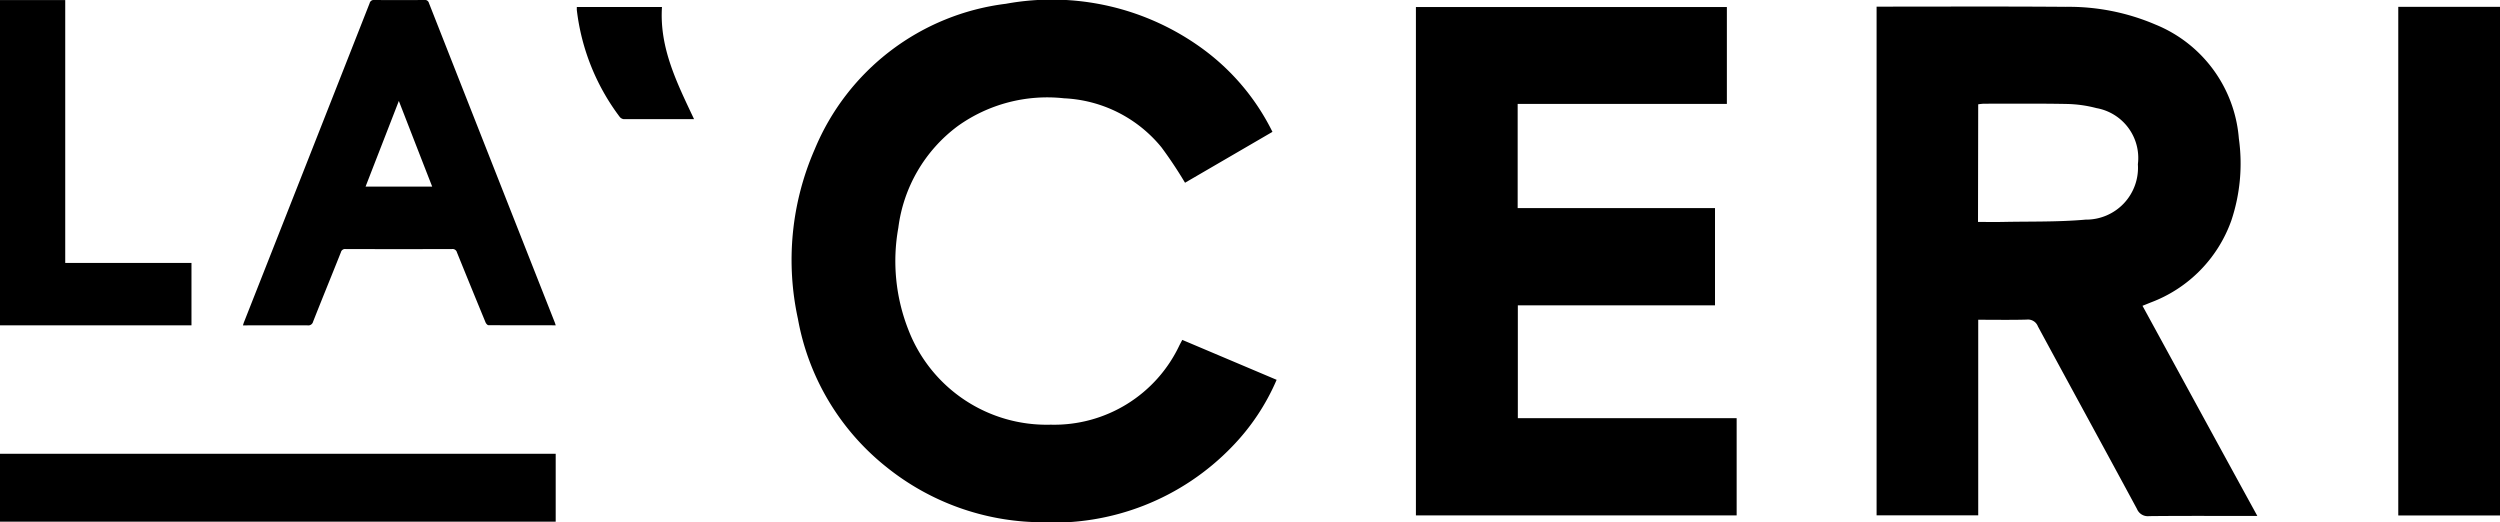
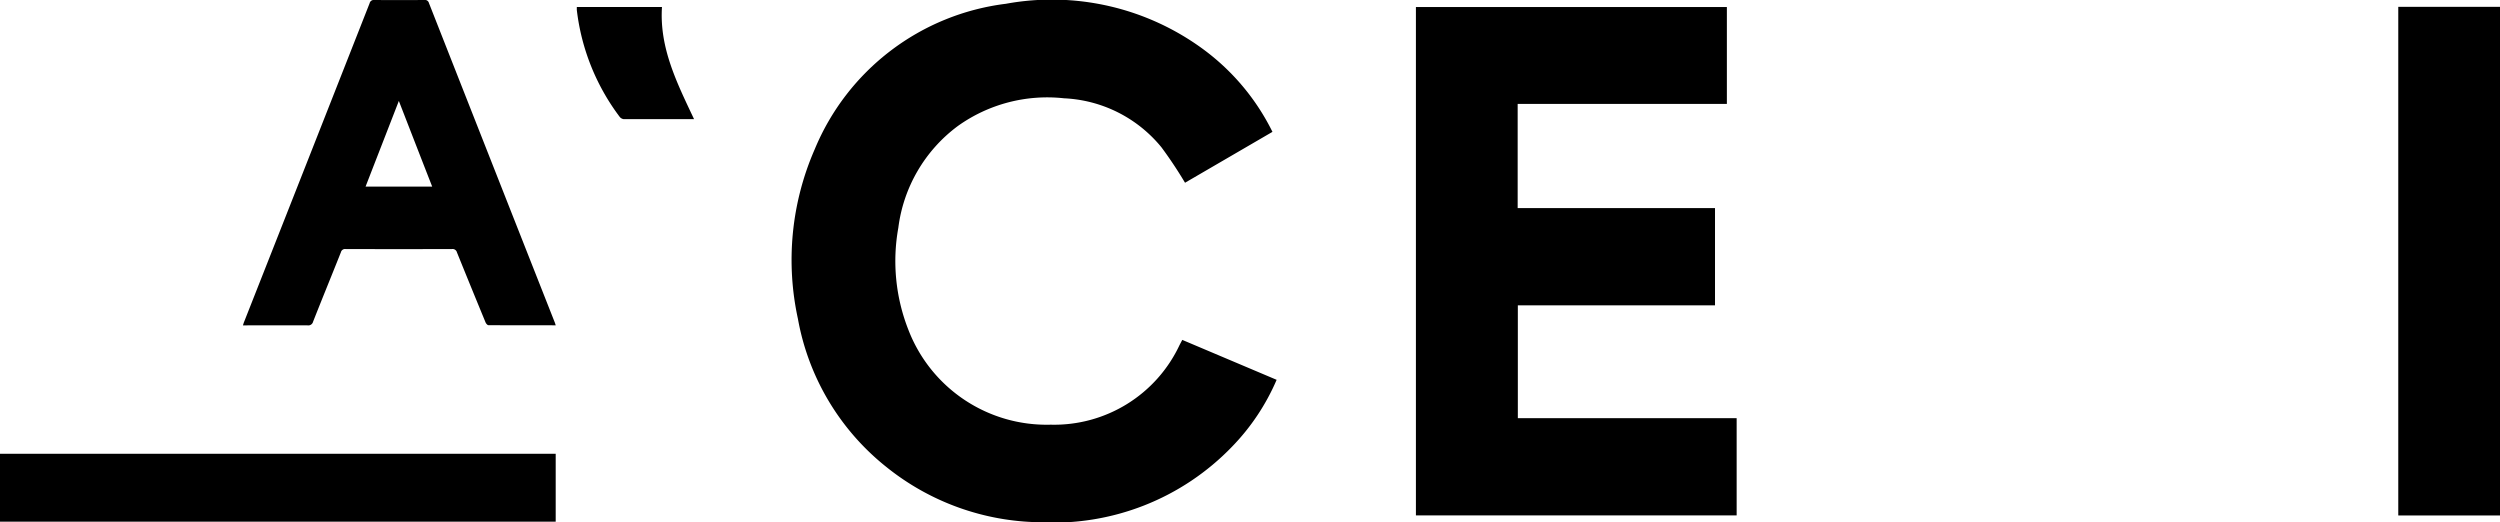
<svg xmlns="http://www.w3.org/2000/svg" width="114.479" height="23.922" viewBox="0 0 114.479 23.922">
  <g id="Grupo_2749" data-name="Grupo 2749" transform="translate(-204.698 -92.029)">
-     <path id="Caminho_5" data-name="Caminho 5" d="M0,.03H2.987V12.066H8.768v2.858H0V.03" transform="translate(204.698 92.002)" fill="#000000" />
    <path id="Caminho_6" data-name="Caminho 6" d="M24.49,14.923c-1.045,0-2.063,0-3.081-.005-.046,0-.111-.075-.133-.129q-.66-1.6-1.31-3.206a.206.206,0,0,0-.229-.152q-2.434.007-4.87,0a.193.193,0,0,0-.213.144c-.423,1.062-.857,2.122-1.276,3.184a.223.223,0,0,1-.252.167c-.927-.005-1.85,0-2.777,0h-.182c.021-.065.034-.116.055-.165Q13.1,7.466,15.968.174a.193.193,0,0,1,.216-.147q1.147.008,2.292,0a.184.184,0,0,1,.207.137q2.876,7.309,5.758,14.615c.018.04.027.082.049.144M18.833,8.572c-.509-1.3-1.01-2.593-1.527-3.923-.516,1.332-1.019,2.621-1.524,3.923h3.052" transform="translate(205.656 92.002)" fill="#000000" />
    <rect id="Retângulo_3" data-name="Retângulo 3" width="25.446" height="3.109" transform="translate(204.698 112.808)" fill="#000000" />
-     <path id="Caminho_8" data-name="Caminho 8" d="M90.712,14.006C92.469,17.22,94.2,20.4,95.97,23.627H95.6c-1.527,0-3.055-.008-4.582.008a.535.535,0,0,1-.559-.327c-1.506-2.791-3.03-5.573-4.538-8.363a.484.484,0,0,0-.508-.309c-.73.02-1.46.007-2.224.007V23.6H78.535V.305H78.8c2.8,0,5.6-.013,8.4.009a10.077,10.077,0,0,1,4.1.81,6.153,6.153,0,0,1,3.823,5.214,8.23,8.23,0,0,1-.345,3.765,6.239,6.239,0,0,1-3.7,3.753c-.111.046-.222.09-.372.15m-7.527-3.842c.394,0,.756.007,1.118,0,1.27-.027,2.546.007,3.809-.106A2.374,2.374,0,0,0,90.5,7.521a2.319,2.319,0,0,0-1.9-2.57,5.74,5.74,0,0,0-1.305-.188c-1.282-.026-2.566-.013-3.848-.013a2.26,2.26,0,0,0-.259.028Z" transform="translate(212.095 92.028)" fill="#000000" />
    <path id="Caminho_10" data-name="Caminho 10" d="M72.952,9.528v4.453H63.923v5.167H73.943V23.6H59.256V.321H73.495V4.757h-9.58V9.528Z" transform="translate(210.279 92.03)" fill="#000000" />
    <path id="Caminho_11" data-name="Caminho 11" d="M55.142,6.067l-4,2.328a19.455,19.455,0,0,0-1.077-1.62A6.115,6.115,0,0,0,45.6,4.528,7.037,7.037,0,0,0,40.736,5.8a6.874,6.874,0,0,0-2.722,4.656,8.59,8.59,0,0,0,.456,4.662,6.785,6.785,0,0,0,6.522,4.356,6.341,6.341,0,0,0,5.9-3.647c.036-.068.071-.136.124-.236l4.321,1.828A10.1,10.1,0,0,1,53.3,20.476a11.36,11.36,0,0,1-8.831,3.465,11.444,11.444,0,0,1-6.985-2.516,11.2,11.2,0,0,1-4.068-6.8,12.645,12.645,0,0,1,.77-7.764A10.927,10.927,0,0,1,42.941.2,11.7,11.7,0,0,1,52,2.3a10.416,10.416,0,0,1,3.147,3.768" transform="translate(207.82 92.002)" fill="#000000" />
    <rect id="Retângulo_4" data-name="Retângulo 4" width="4.658" height="23.291" transform="translate(314.519 92.342)" fill="#000000" />
    <path id="Caminho_13" data-name="Caminho 13" d="M24.139.32h3.9c-.123,1.88.693,3.487,1.469,5.135-1.1,0-2.163,0-3.225,0a.287.287,0,0,1-.188-.115A10.073,10.073,0,0,1,24.139.453c0-.035,0-.071,0-.133" transform="translate(206.972 92.03)" fill="#000000" />
  </g>
</svg>